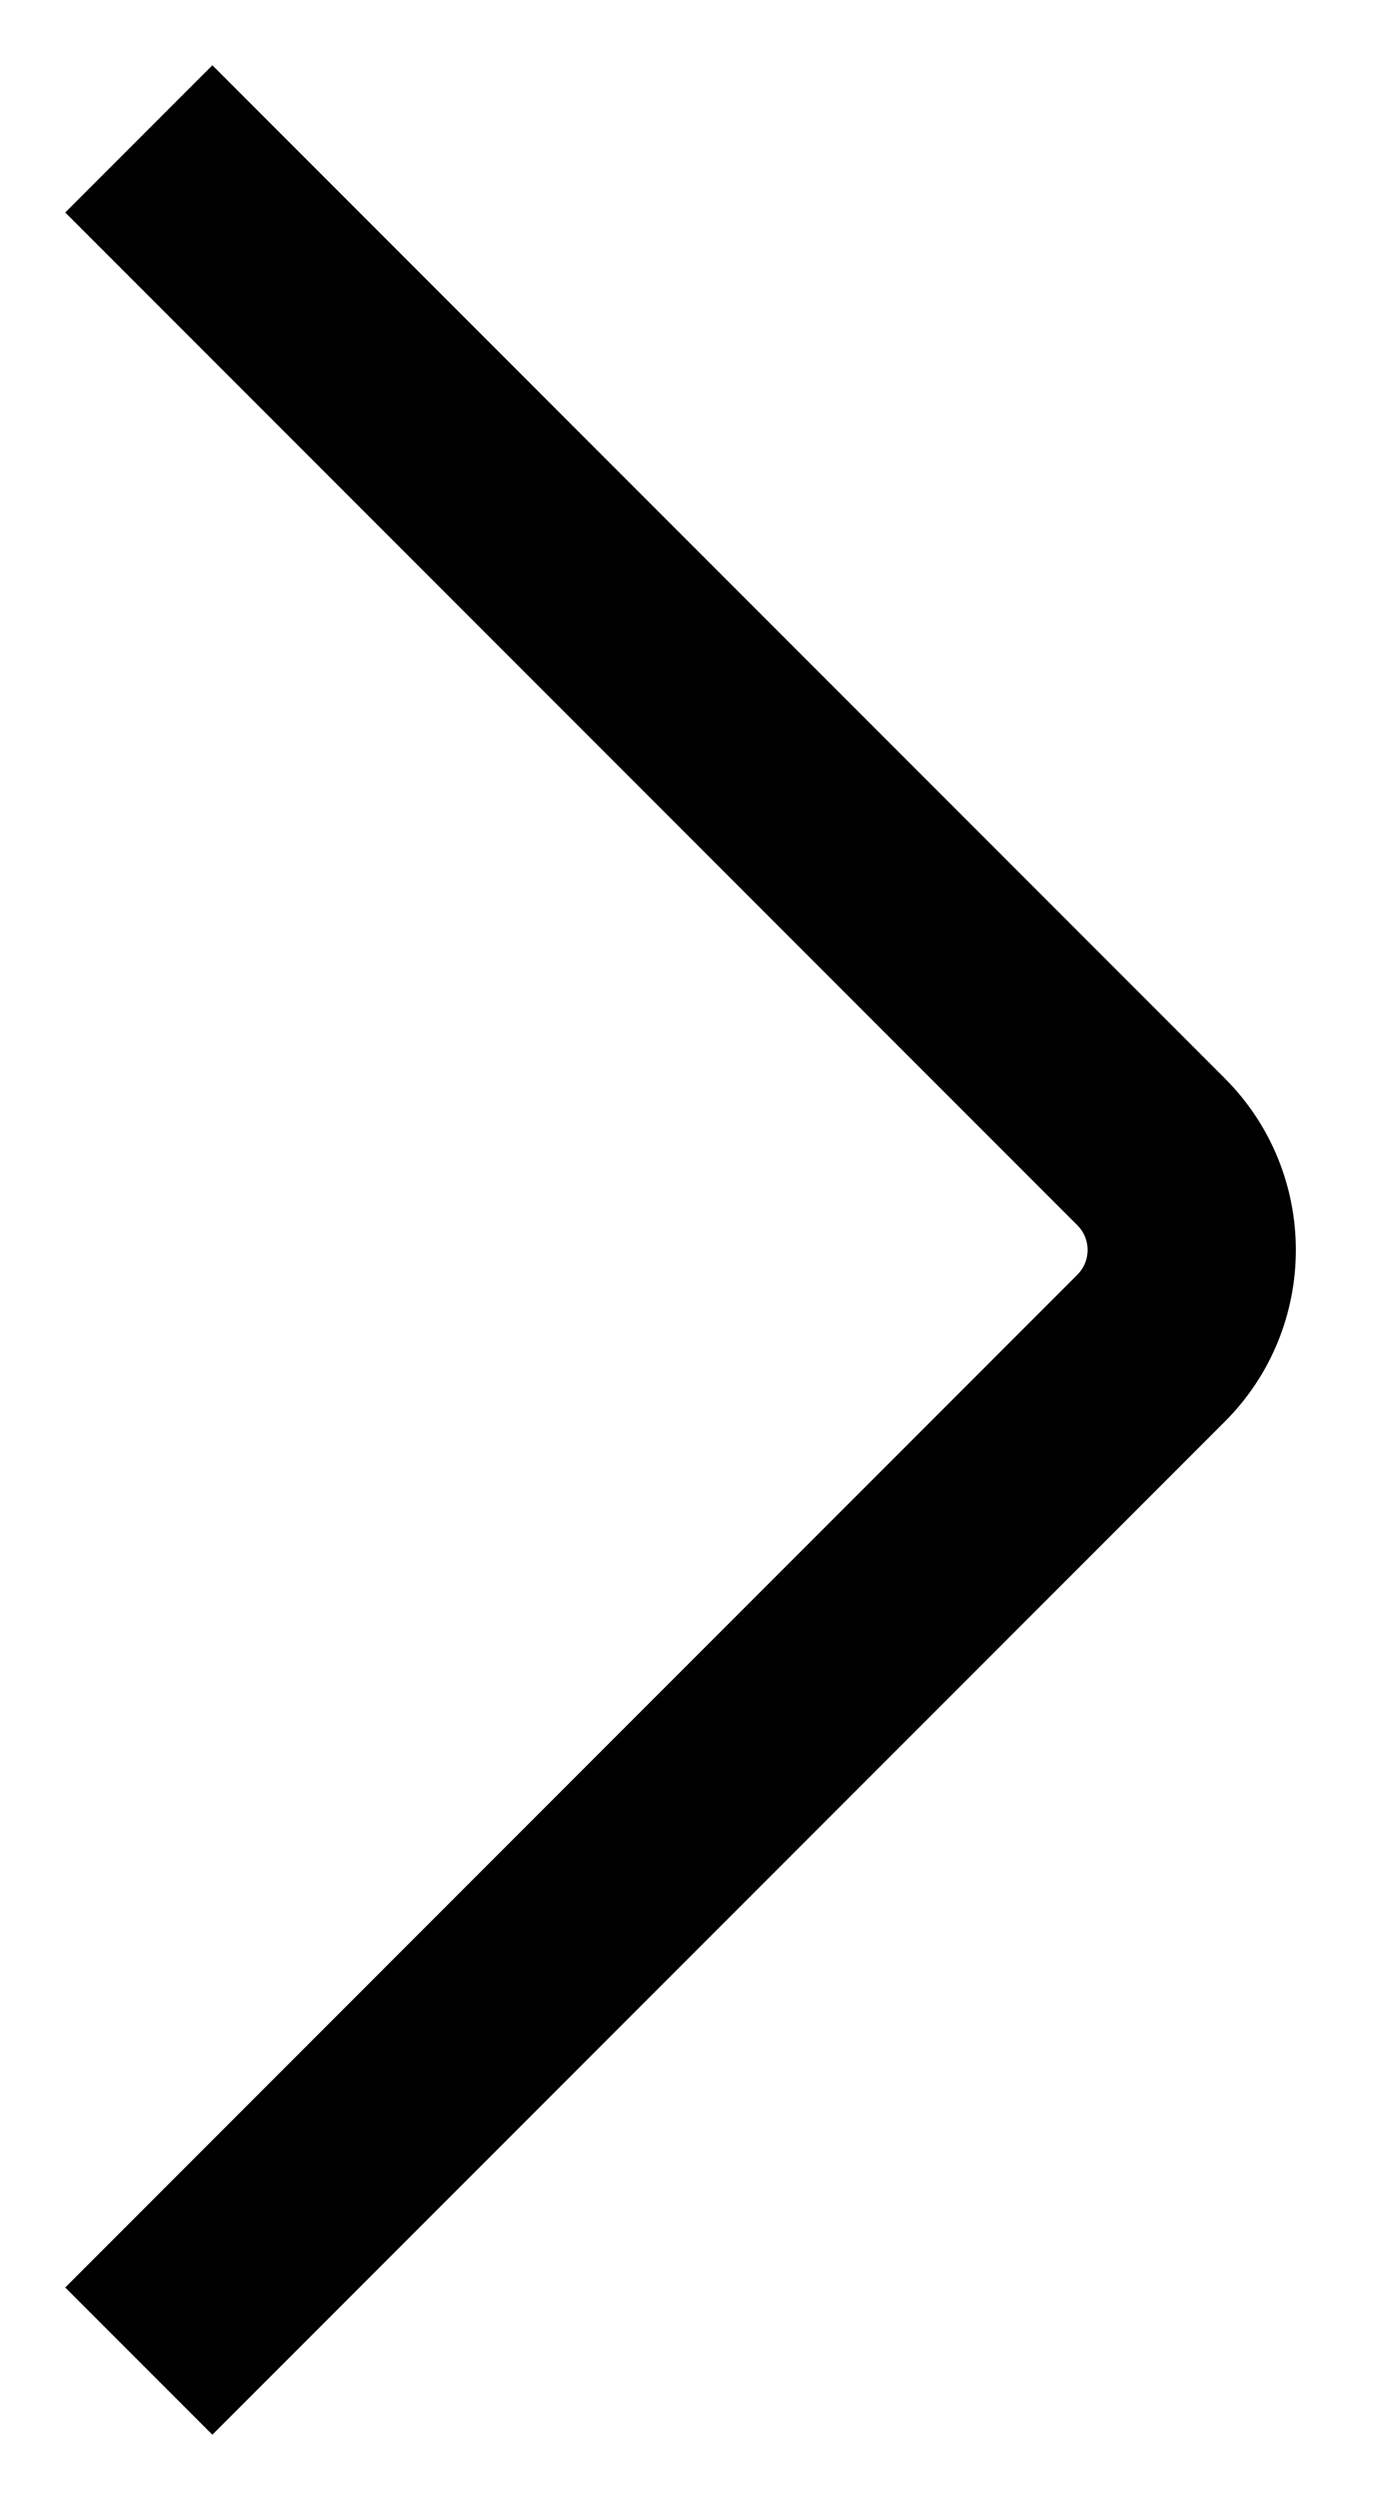
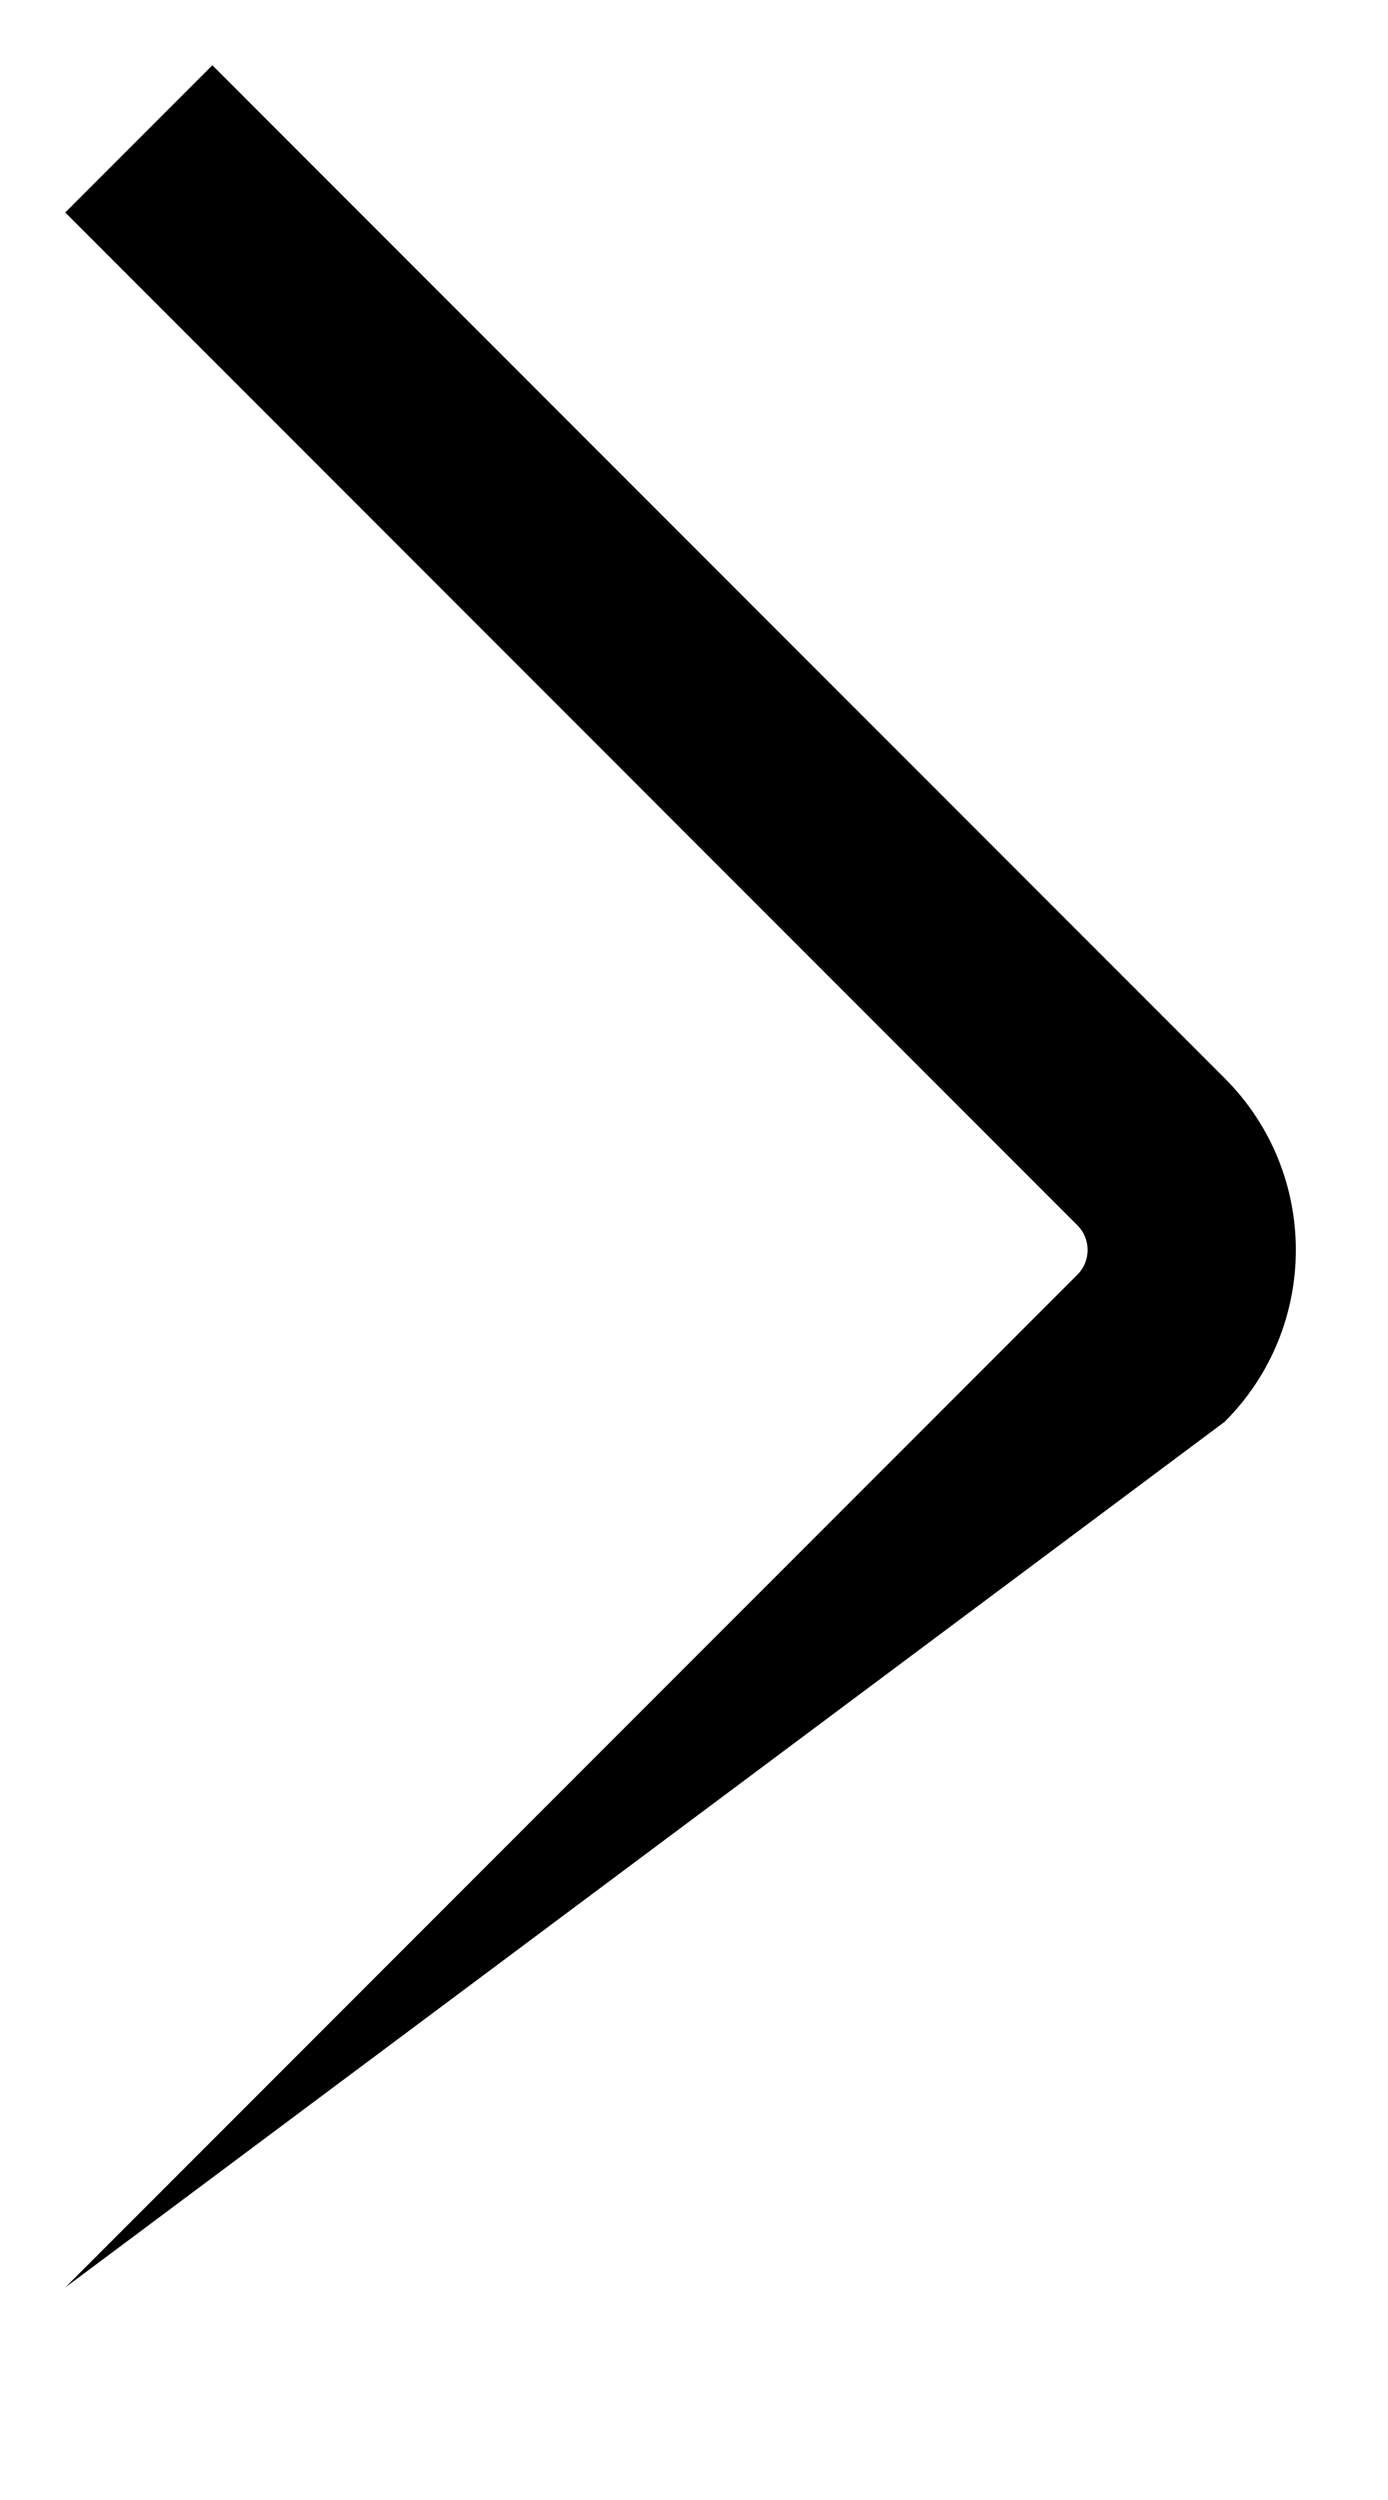
<svg xmlns="http://www.w3.org/2000/svg" width="10" height="18" viewBox="0 0 10 18" fill="none">
-   <path fill-rule="evenodd" clip-rule="evenodd" d="M7.763 8.823C7.86 8.921 7.86 9.079 7.763 9.177L0.47 16.47L1.53 17.53L8.823 10.237C9.507 9.554 9.507 8.446 8.823 7.763L1.53 0.47L0.47 1.53L7.763 8.823Z" fill="black" />
+   <path fill-rule="evenodd" clip-rule="evenodd" d="M7.763 8.823C7.86 8.921 7.86 9.079 7.763 9.177L0.47 16.47L8.823 10.237C9.507 9.554 9.507 8.446 8.823 7.763L1.53 0.47L0.47 1.53L7.763 8.823Z" fill="black" />
</svg>